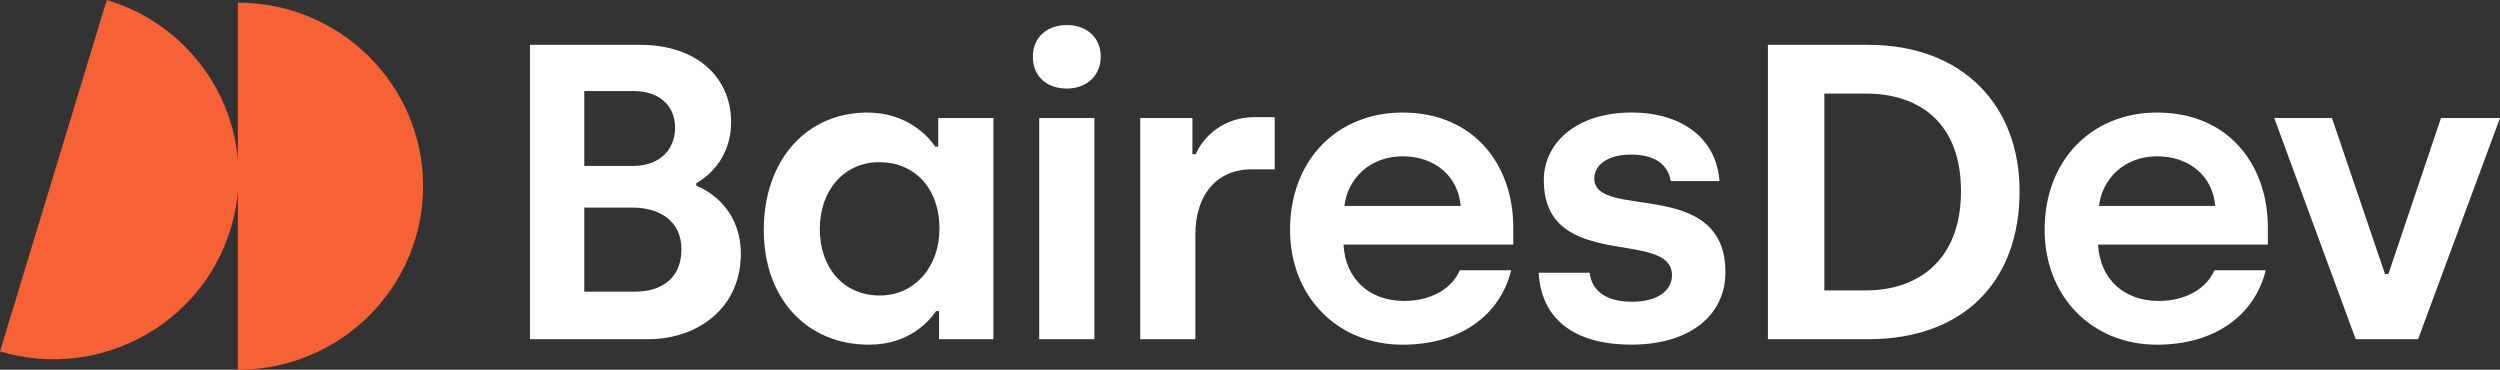
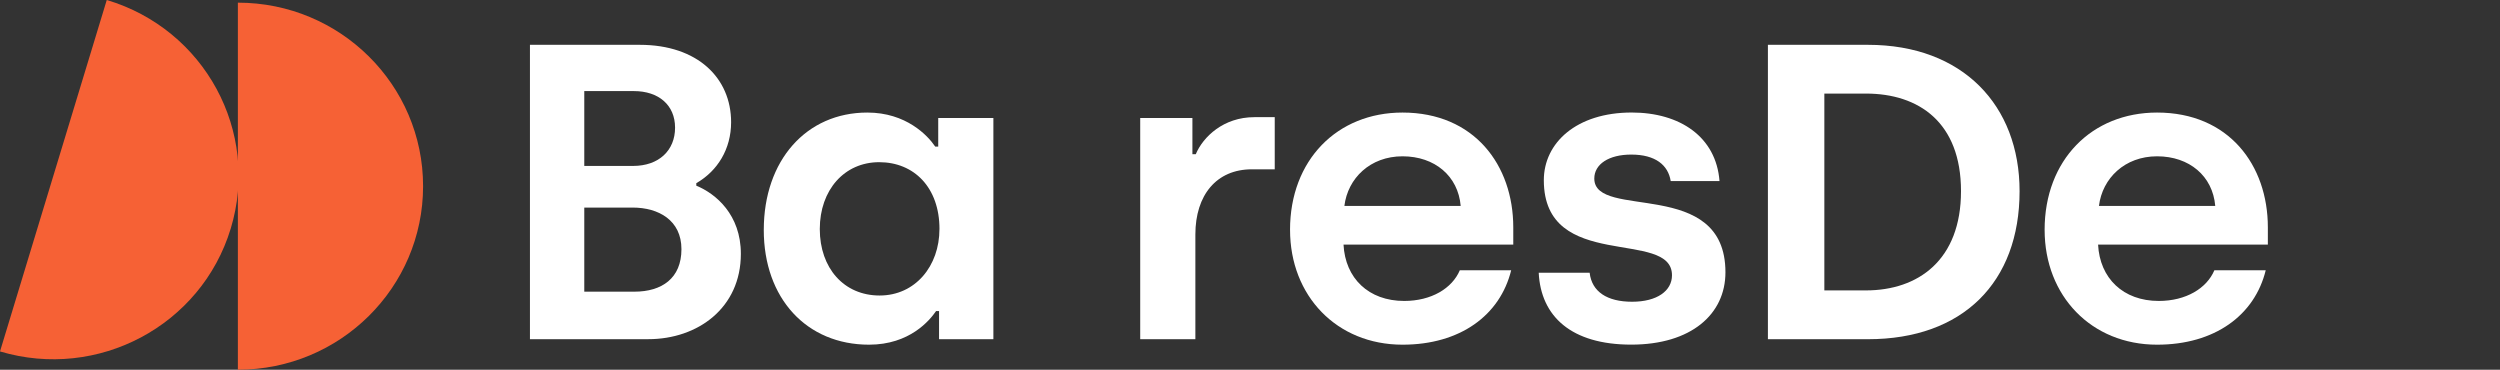
<svg xmlns="http://www.w3.org/2000/svg" width="142" height="21" viewBox="0 0 142 21" fill="none">
  <rect x="0" y="0" width="142" height="21" fill="#333333" stroke="none" />
  <path d="M13.511 0.151C19.321 0.151 24.031 4.819 24.031 10.576C24.031 16.333 19.321 21 13.511 21V0.151Z" fill="#F66135" />
  <path d="M6.064 0C11.628 1.66 14.78 7.473 13.105 12.985C11.431 18.497 5.563 21.621 0 19.962L6.064 0Z" fill="#F66135" />
  <path d="M30.1 2.546H36.343C39.623 2.546 41.527 4.433 41.527 6.941C41.527 8.47 40.755 9.711 39.55 10.404V10.547C40.658 11 42.081 12.194 42.081 14.416C42.081 17.497 39.623 19.265 36.826 19.265H30.101V2.546H30.1ZM35.958 9.425C37.428 9.425 38.344 8.541 38.344 7.252C38.344 5.963 37.404 5.174 36.007 5.174H33.187V9.425H35.959H35.958ZM36.031 16.567C37.598 16.567 38.706 15.802 38.706 14.155C38.706 12.507 37.404 11.79 35.934 11.79H33.187V16.567H36.031Z" fill="white" />
  <path d="M43.383 13.056C43.383 9.115 45.794 6.393 49.265 6.393C51.458 6.393 52.688 7.683 53.122 8.328H53.291V6.704H56.424V19.268H53.338V17.668H53.17C52.808 18.193 51.675 19.578 49.36 19.578C45.816 19.578 43.382 16.95 43.382 13.058M53.362 13.01C53.362 10.645 51.915 9.212 49.938 9.212C47.961 9.212 46.564 10.789 46.564 13.01C46.564 15.232 47.938 16.785 49.962 16.785C51.987 16.785 53.361 15.112 53.361 13.01" fill="white" />
-   <path d="M58.666 3.214C58.666 2.14 59.461 1.422 60.594 1.422C61.726 1.422 62.522 2.138 62.522 3.214C62.522 4.291 61.726 5.03 60.594 5.03C59.461 5.03 58.666 4.338 58.666 3.214ZM59.028 6.701H62.161V19.265H59.028V6.703V6.701Z" fill="white" />
  <path d="M64.764 6.703H67.729V8.757H67.921C68.331 7.779 69.488 6.655 71.248 6.655H72.405V9.617H71.103C69.102 9.617 67.897 11.074 67.897 13.319V19.267H64.764V6.703Z" fill="white" />
  <path d="M73.274 13.056C73.274 9.091 75.95 6.393 79.662 6.393C83.737 6.393 85.954 9.379 85.954 12.913V13.893H76.312C76.409 15.803 77.734 17.094 79.759 17.094C81.303 17.094 82.483 16.378 82.918 15.35H85.835C85.207 17.905 82.942 19.578 79.664 19.578C75.927 19.578 73.275 16.807 73.275 13.058M82.967 11.697C82.822 10 81.496 8.878 79.664 8.878C77.831 8.878 76.554 10.12 76.361 11.697H82.965H82.967Z" fill="white" />
  <path d="M87.399 15.492H90.292C90.413 16.567 91.28 17.139 92.703 17.139C94.126 17.139 94.969 16.518 94.969 15.635C94.969 12.96 87.689 15.492 87.689 10.237C87.689 8.111 89.546 6.391 92.679 6.391C95.428 6.391 97.476 7.777 97.668 10.284H94.896C94.751 9.376 94.029 8.78 92.654 8.78C91.375 8.78 90.556 9.329 90.556 10.141C90.556 12.529 98.005 10.021 98.005 15.467C98.005 17.855 96.052 19.575 92.654 19.575C89.255 19.575 87.52 17.975 87.399 15.491" fill="white" />
  <path d="M100.417 2.546H106.105C111.481 2.546 114.712 5.985 114.712 10.858C114.712 16.041 111.482 19.267 106.105 19.267H100.417V2.546ZM105.986 16.495C108.951 16.495 111.385 14.775 111.385 10.857C111.385 6.939 108.975 5.315 105.986 5.315H103.623V16.496H105.986V16.495Z" fill="white" />
  <path d="M116.134 13.056C116.134 9.091 118.809 6.393 122.522 6.393C126.597 6.393 128.814 9.379 128.814 12.913V13.893H119.171C119.268 15.803 120.594 17.094 122.619 17.094C124.162 17.094 125.344 16.378 125.777 15.35H128.694C128.067 17.905 125.801 19.578 122.523 19.578C118.787 19.578 116.135 16.807 116.135 13.058M125.826 11.697C125.682 10 124.356 8.878 122.523 8.878C120.691 8.878 119.414 10.12 119.22 11.697H125.825H125.826Z" fill="white" />
-   <path d="M129.176 6.703H132.455L135.467 15.564H135.661L138.649 6.703H142L137.347 19.267H133.804L129.176 6.703Z" fill="white" />
</svg>